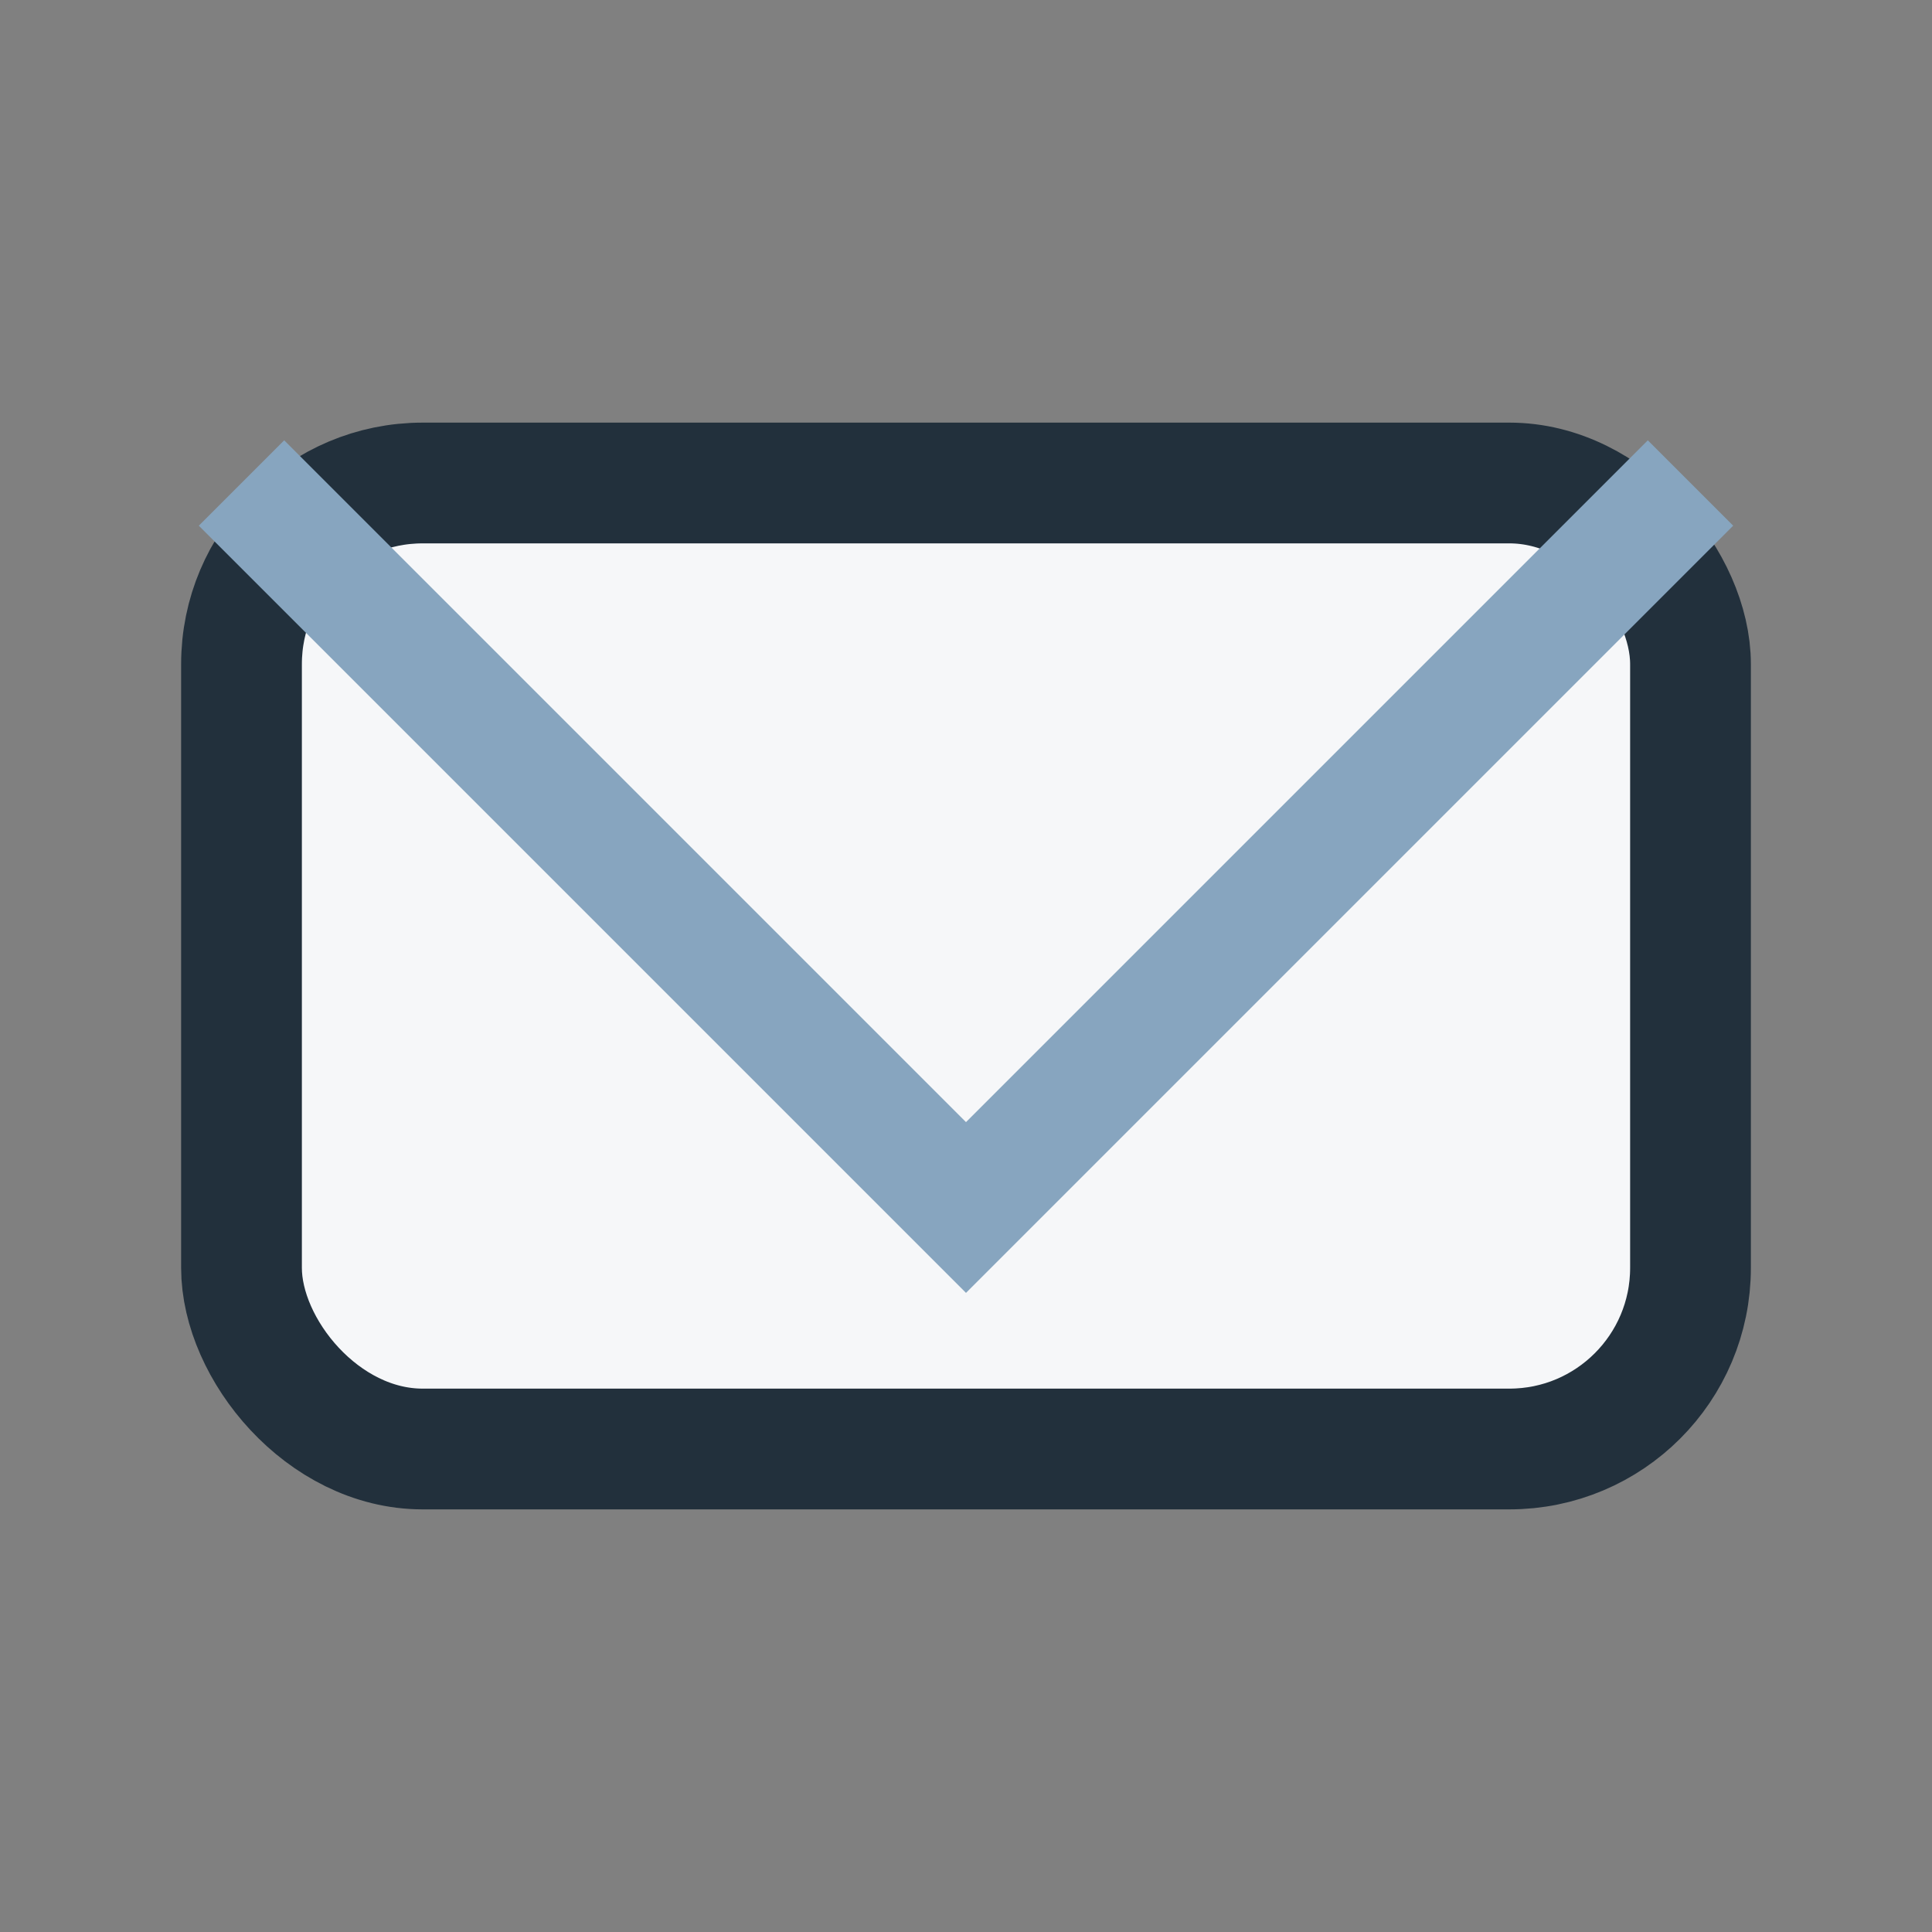
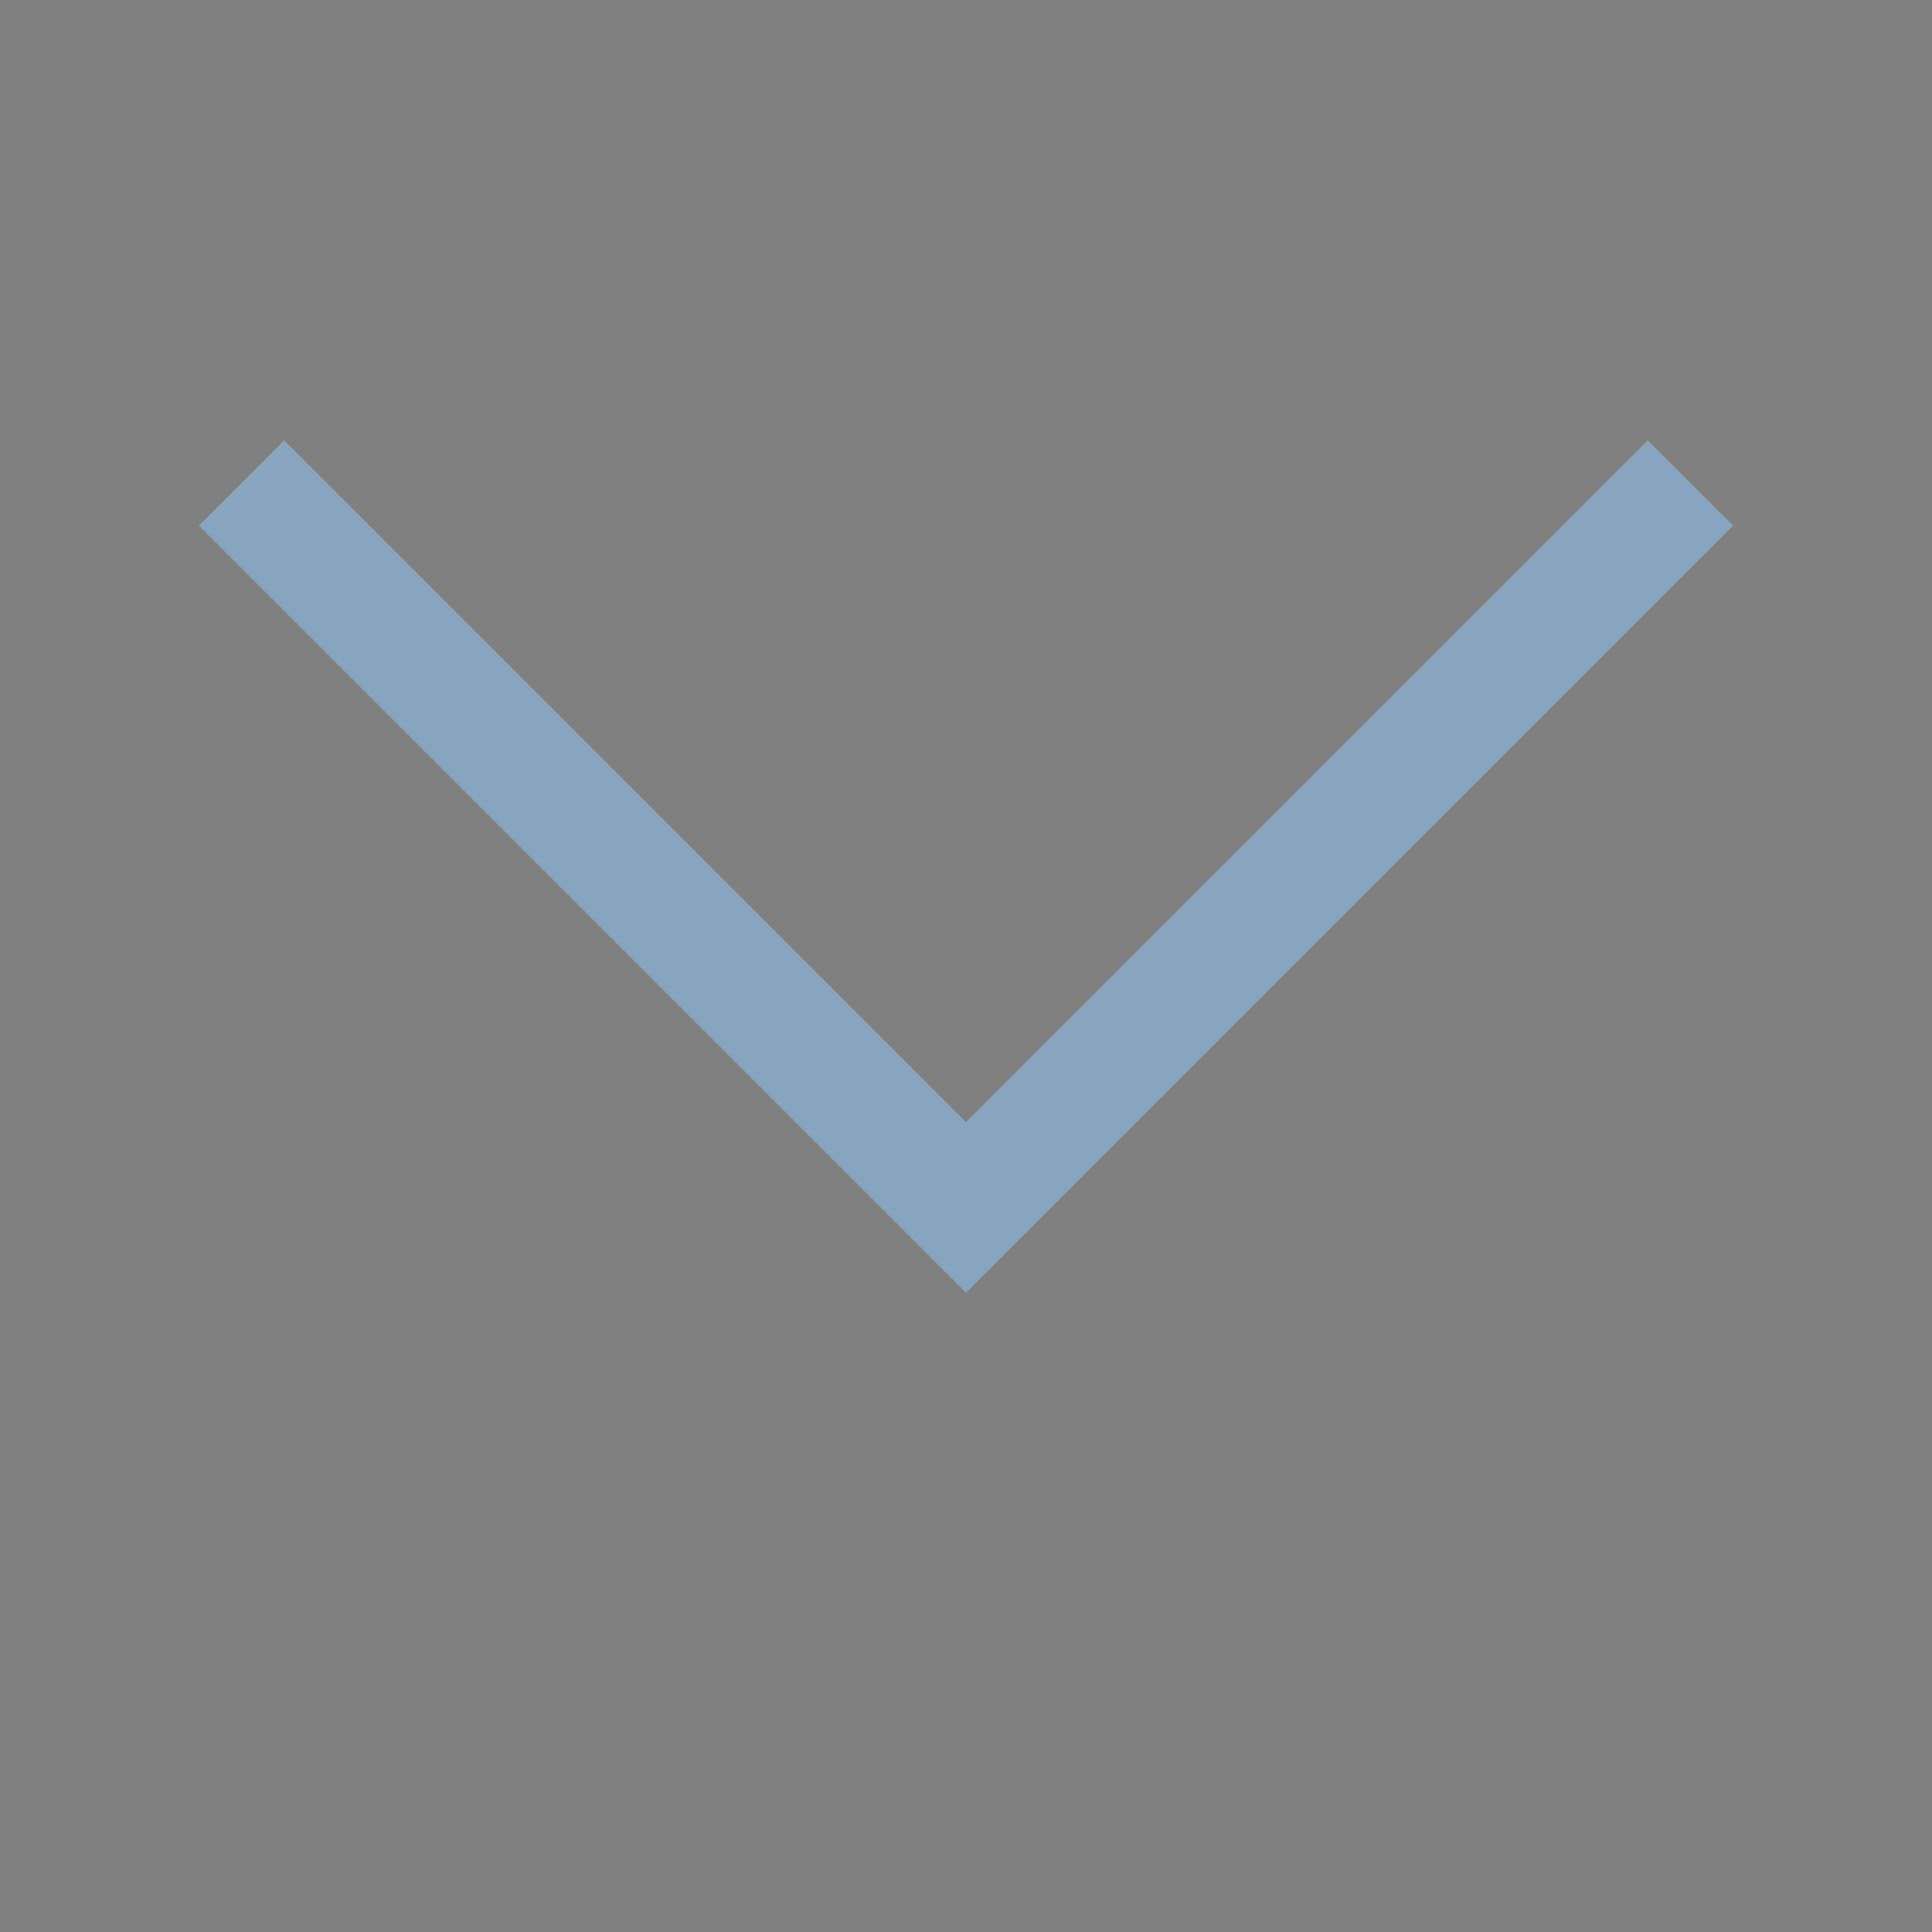
<svg xmlns="http://www.w3.org/2000/svg" width="32" height="32" viewBox="0 0 32 32">
  <rect x="0" y="0" width="32" height="32" fill="#808080" stroke="none" />
-   <rect x="4" y="8" width="24" height="16" rx="3" fill="#F6F7F9" stroke="#22303C" stroke-width="2" />
  <polyline points="4,8 16,20 28,8" fill="none" stroke="#87A5BF" stroke-width="2" />
</svg>